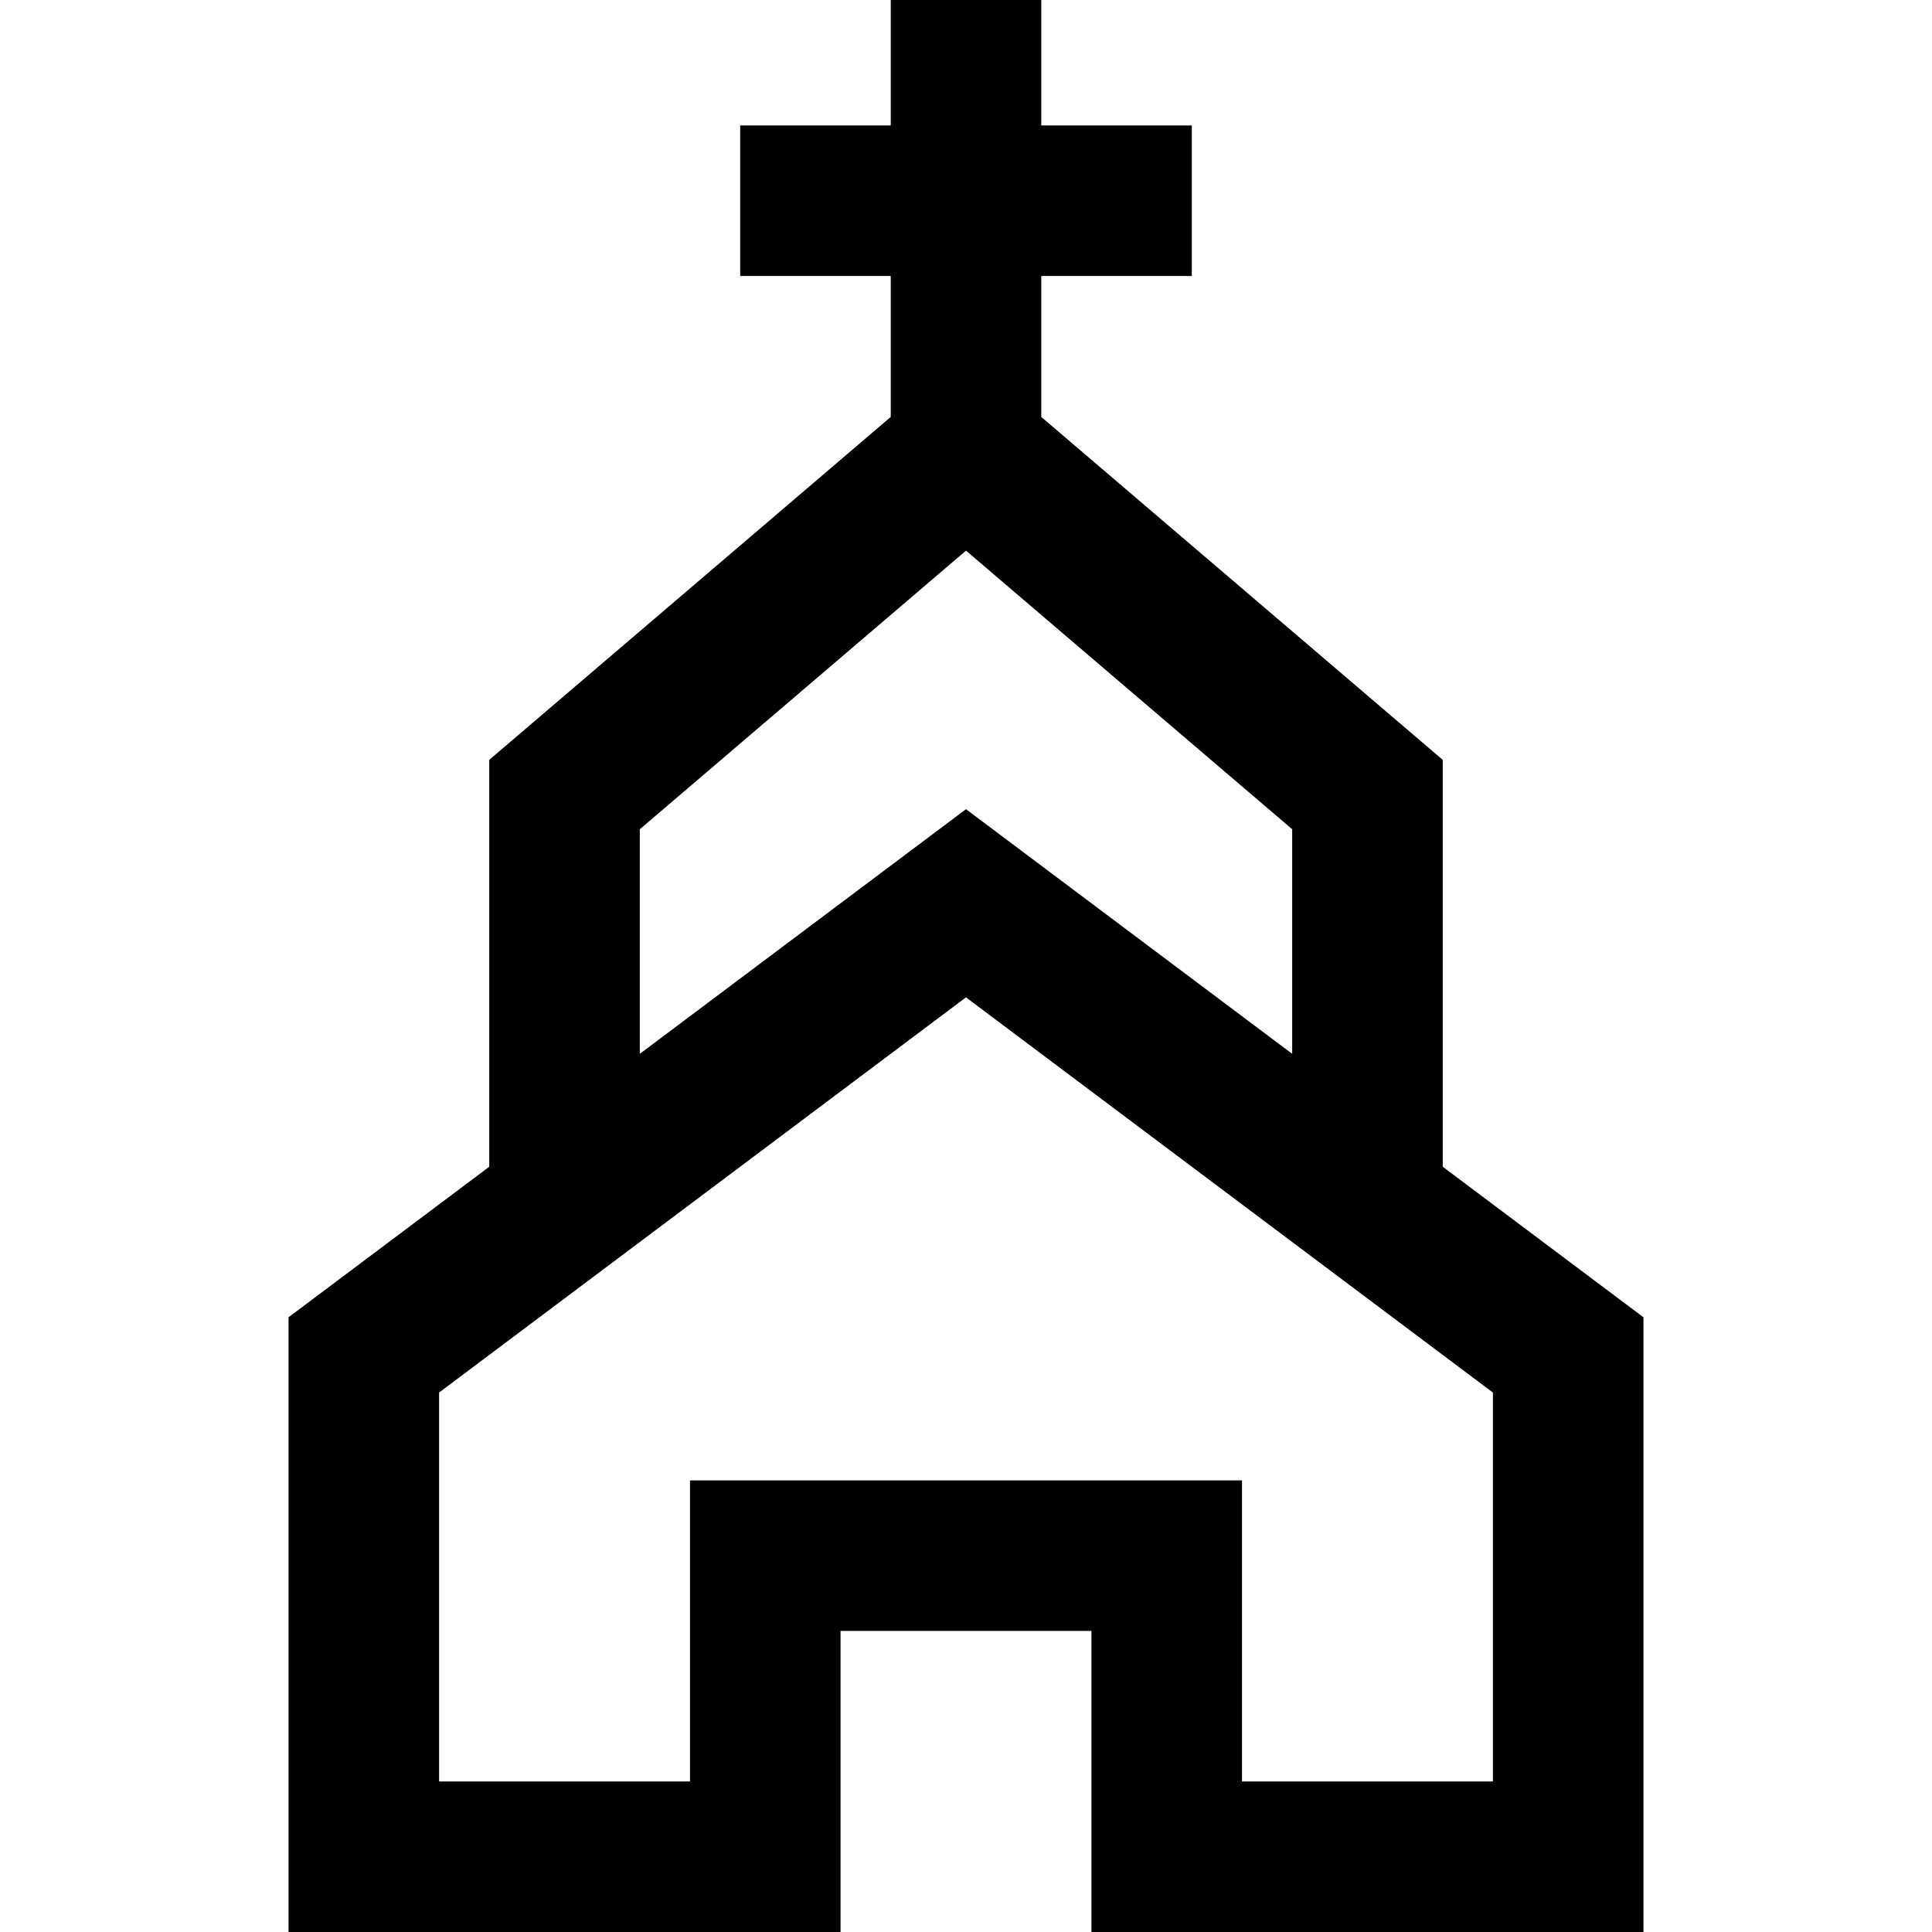
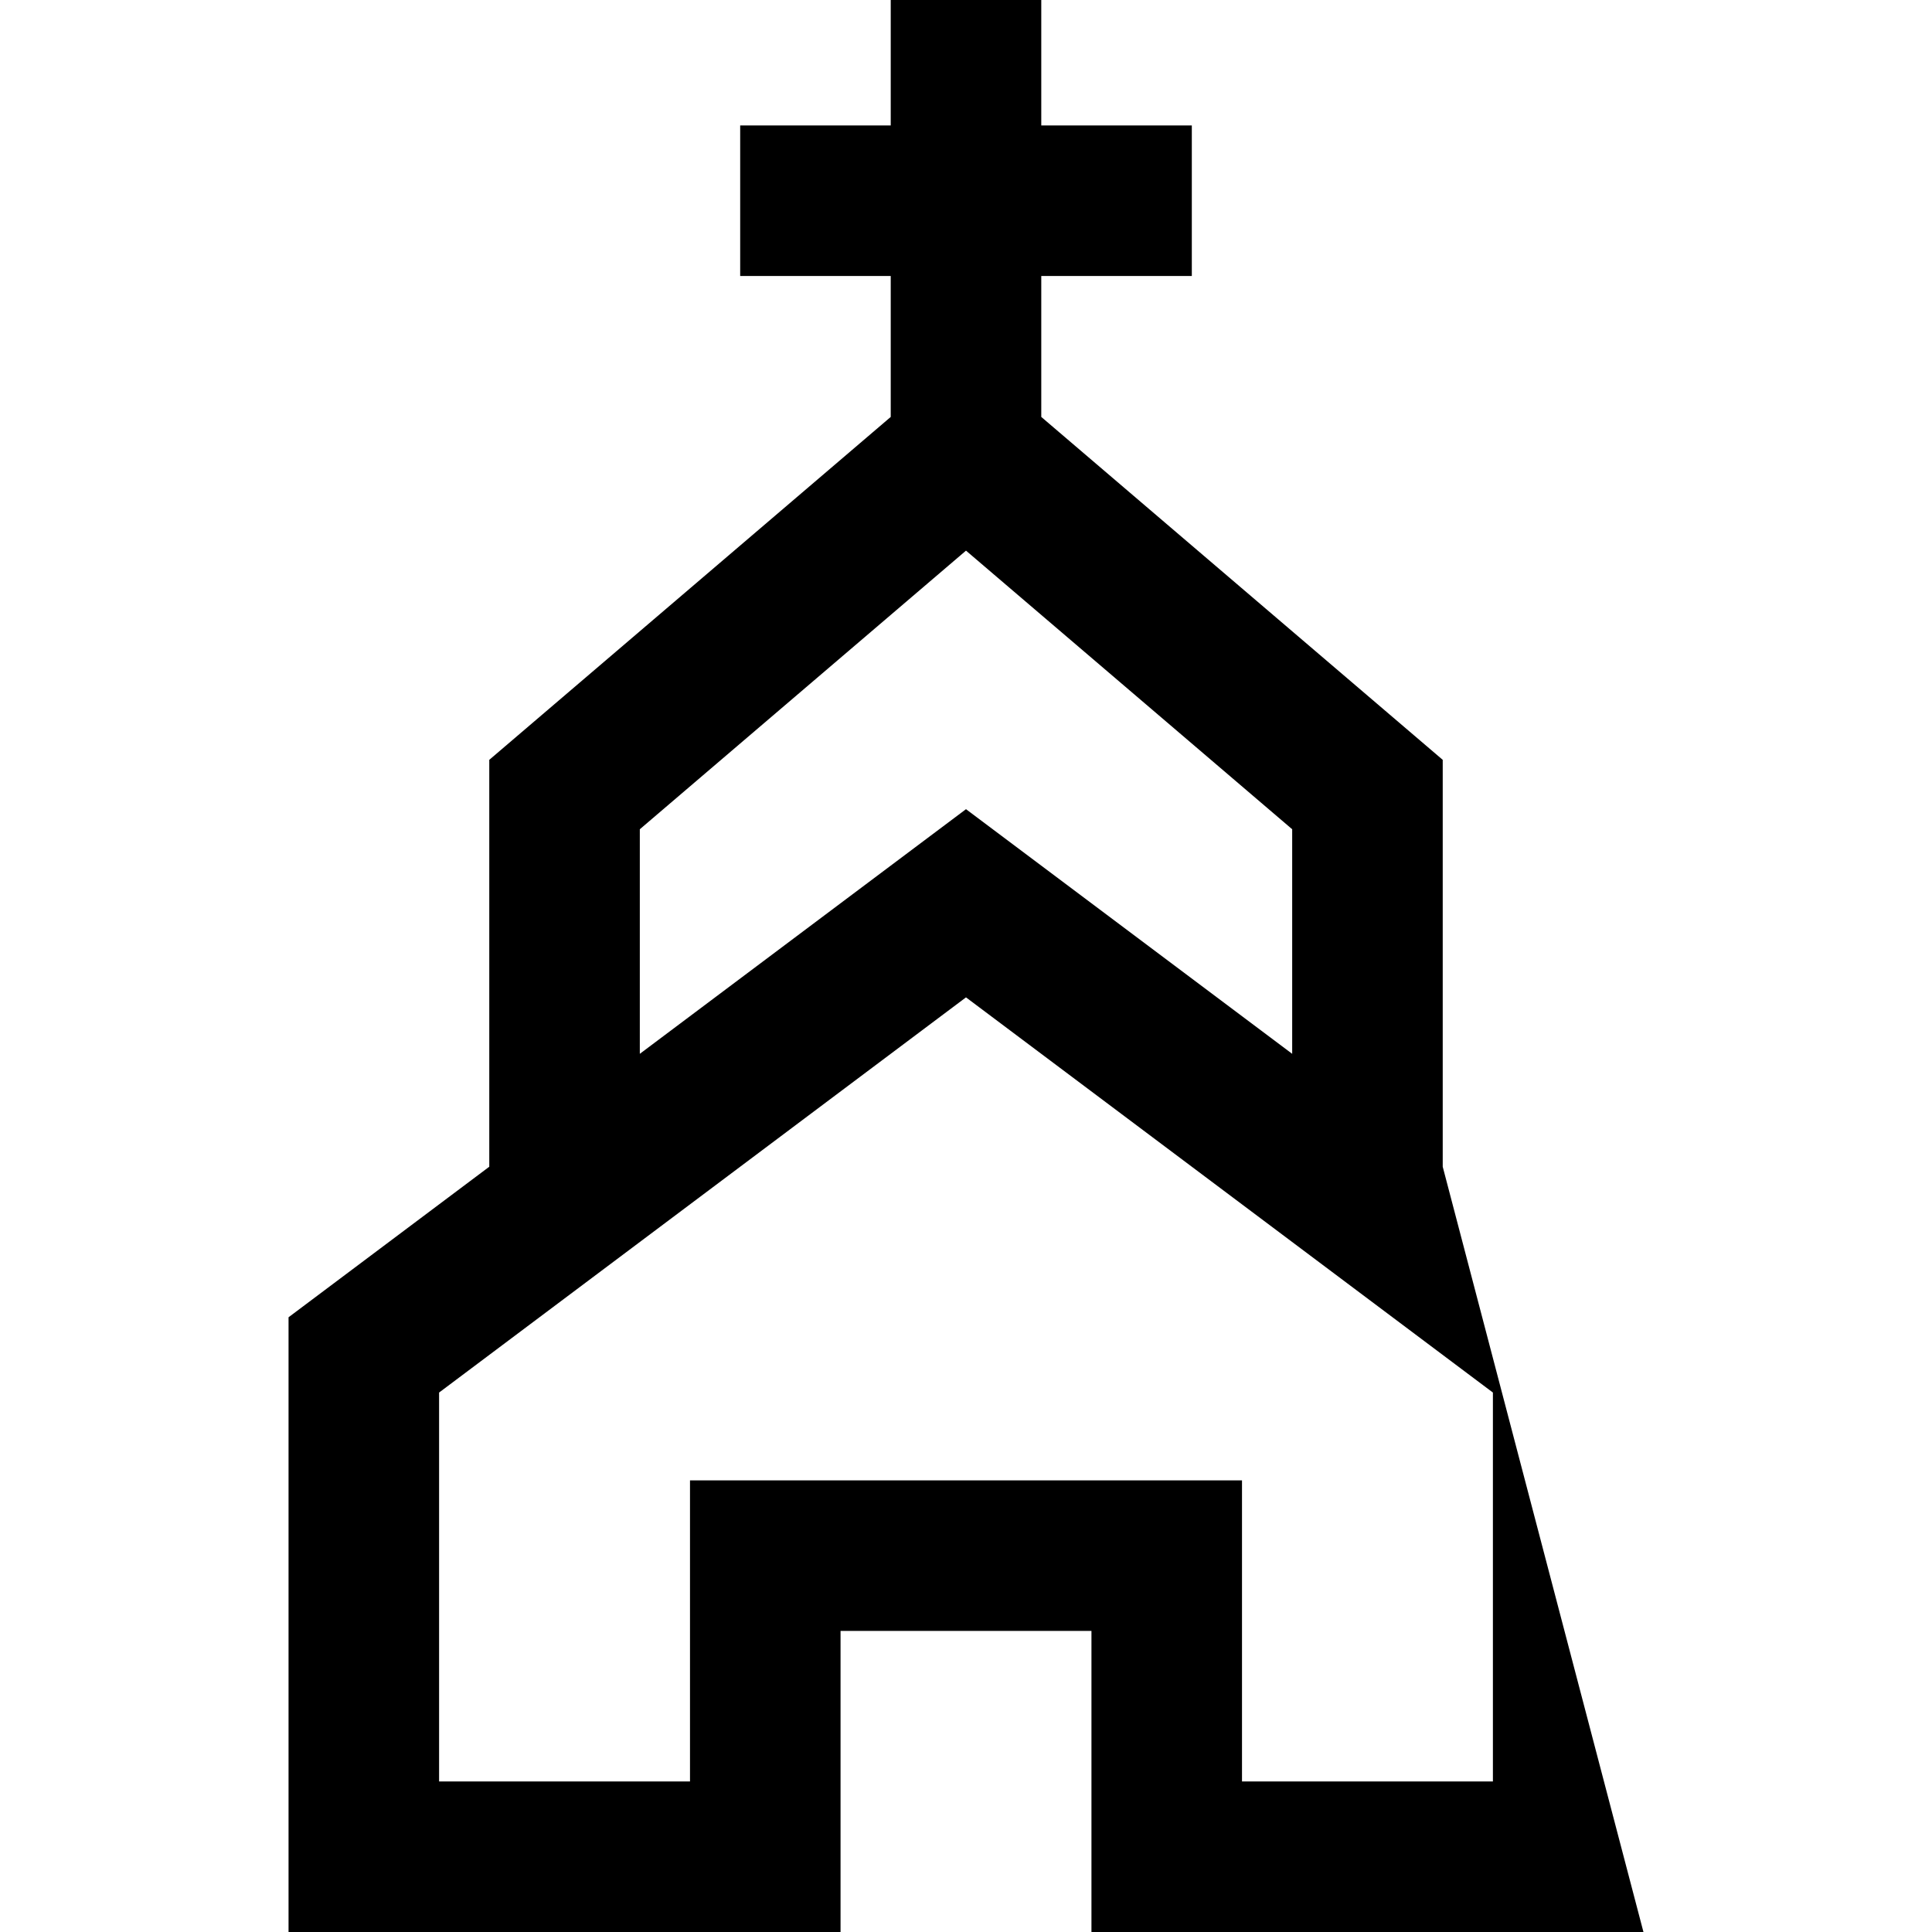
<svg xmlns="http://www.w3.org/2000/svg" fill="#000000" height="800px" width="800px" version="1.1" viewBox="0 0 385 385" enable-background="new 0 0 385 385">
-   <path d="M287.5,232.5v-81.081l-80-68.334V55h30V25h-30V0h-30v25h-30v30h30v28.085l-80,68.334V232.5l-40,30V385h110  v-60h50v60h110V262.5L287.5,232.5z M127.5,165.249l65-55.521l65,55.521V210l-65-48.75l-65,48.75V165.249z M297.5,355h-50v-60h-110  v60h-50v-77.5l105-78.75l105,78.75V355z" />
+   <path d="M287.5,232.5v-81.081l-80-68.334V55h30V25h-30V0h-30v25h-30v30h30v28.085l-80,68.334V232.5l-40,30V385h110  v-60h50v60h110L287.5,232.5z M127.5,165.249l65-55.521l65,55.521V210l-65-48.75l-65,48.75V165.249z M297.5,355h-50v-60h-110  v60h-50v-77.5l105-78.75l105,78.75V355z" />
</svg>